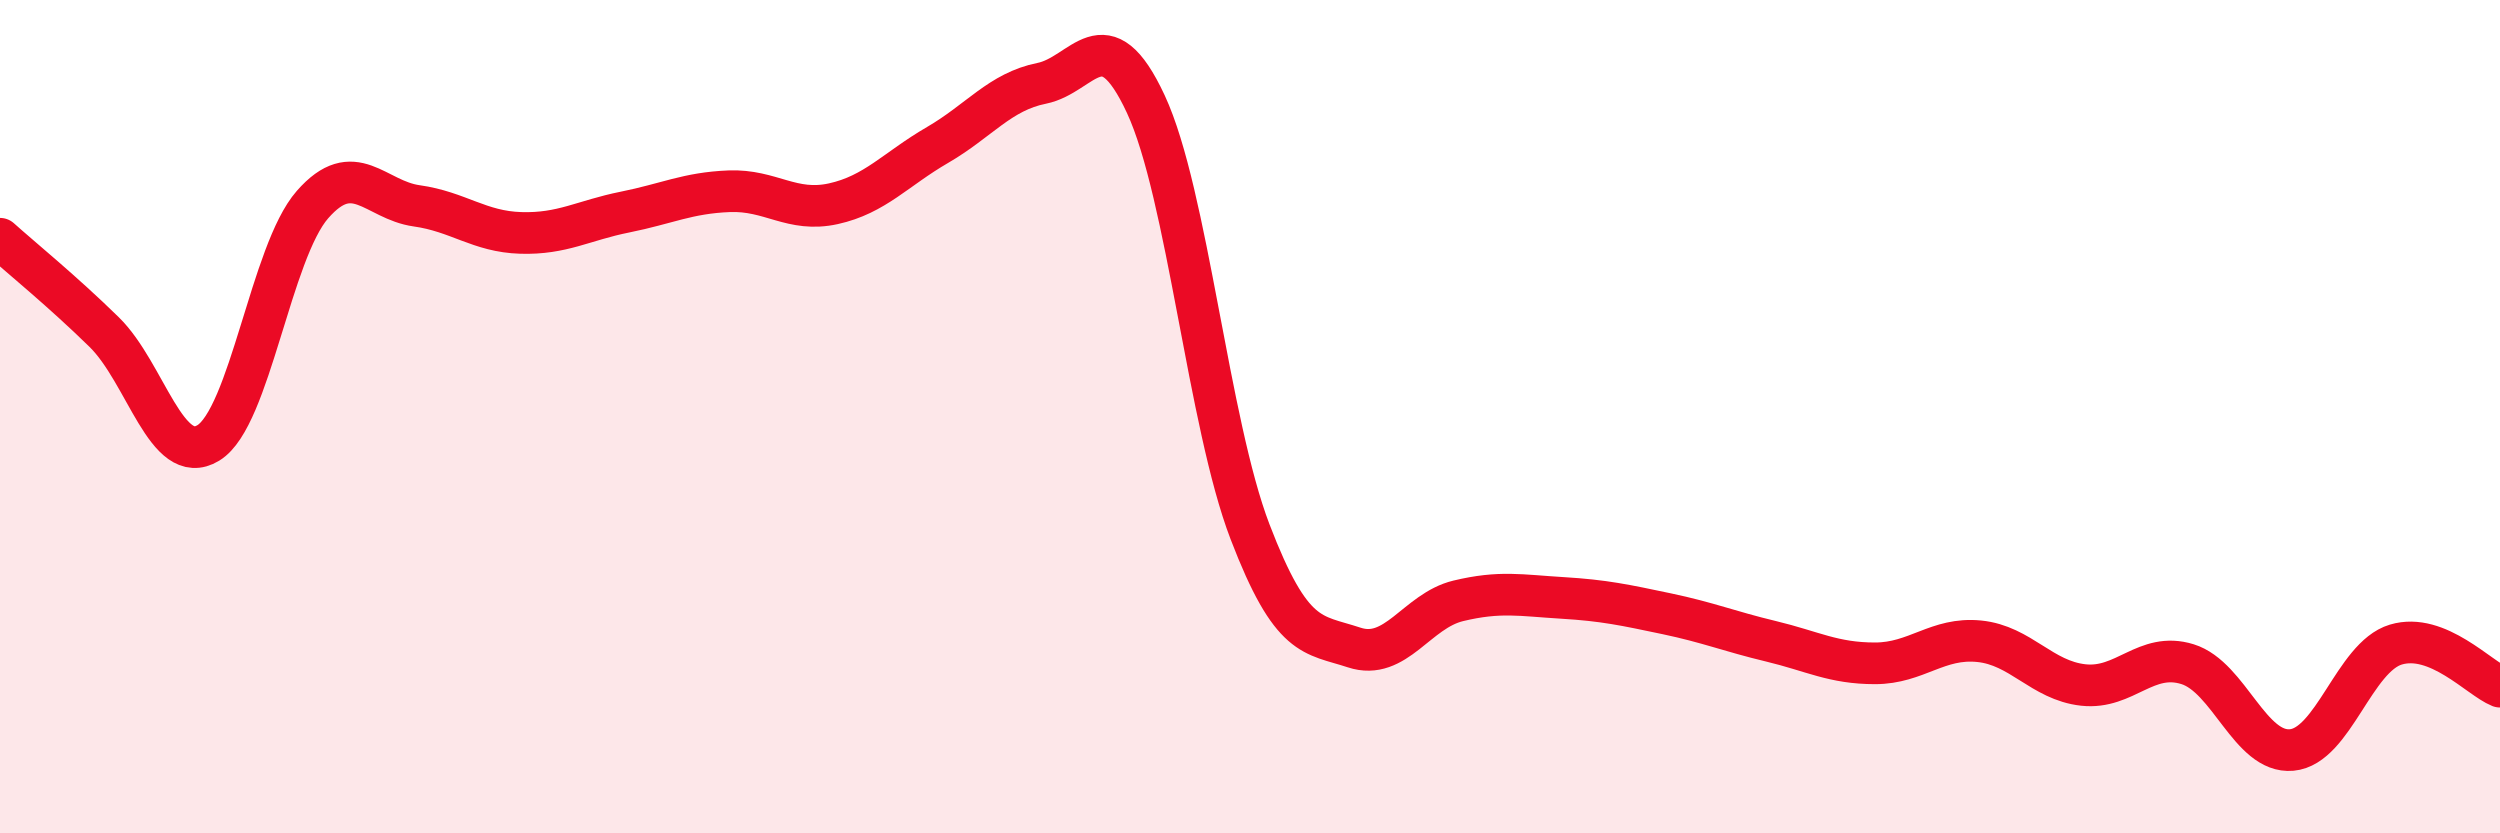
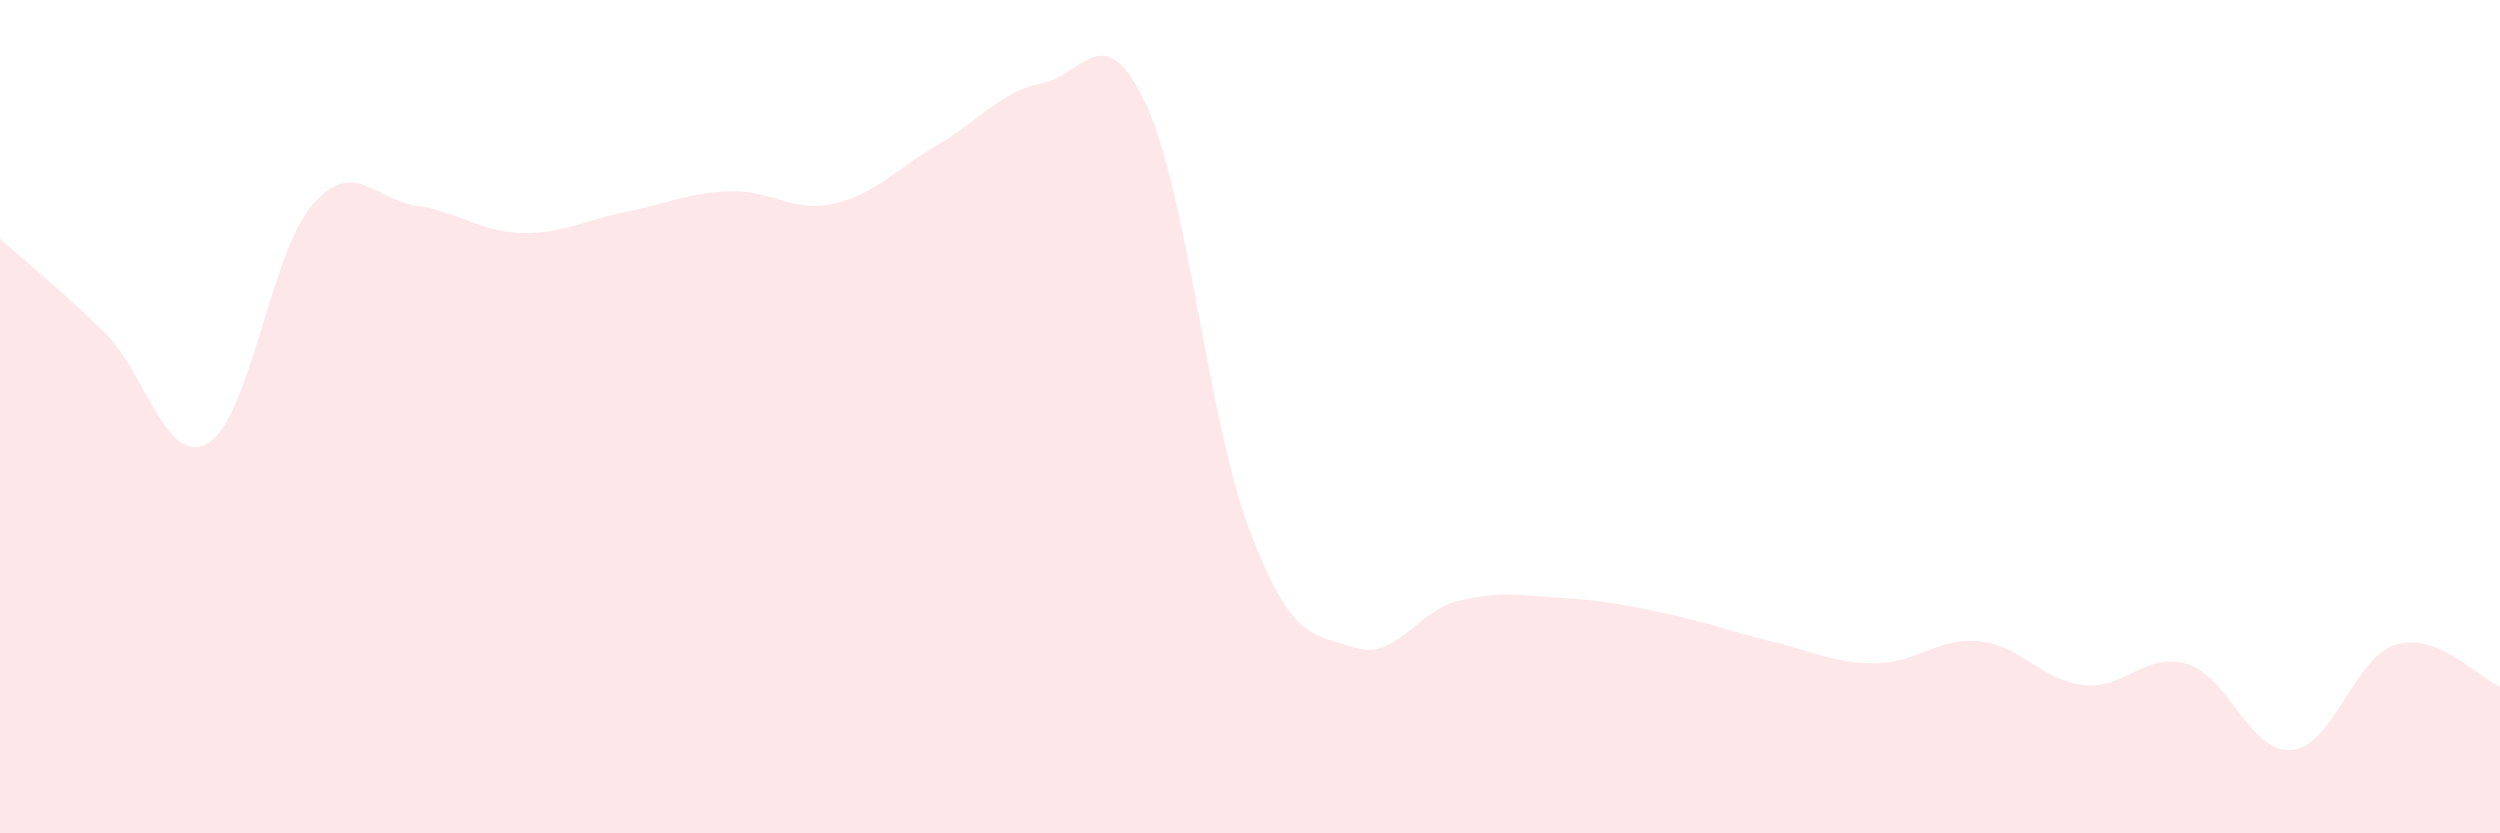
<svg xmlns="http://www.w3.org/2000/svg" width="60" height="20" viewBox="0 0 60 20">
  <path d="M 0,5.73 C 0.5,6.18 1.5,6.99 2.5,7.97 C 3.5,8.95 4,11.24 5,10.63 C 6,10.02 6.5,6.05 7.5,4.91 C 8.5,3.77 9,4.8 10,4.94 C 11,5.08 11.5,5.56 12.5,5.59 C 13.5,5.62 14,5.29 15,5.09 C 16,4.89 16.5,4.63 17.5,4.59 C 18.5,4.55 19,5.11 20,4.89 C 21,4.67 21.5,4.06 22.5,3.48 C 23.5,2.9 24,2.2 25,2 C 26,1.8 26.5,0.35 27.5,2.5 C 28.5,4.65 29,10.15 30,12.76 C 31,15.37 31.5,15.21 32.5,15.54 C 33.5,15.87 34,14.66 35,14.42 C 36,14.18 36.5,14.29 37.5,14.35 C 38.5,14.41 39,14.52 40,14.73 C 41,14.94 41.5,15.15 42.5,15.39 C 43.5,15.63 44,15.92 45,15.92 C 46,15.92 46.5,15.29 47.5,15.39 C 48.5,15.49 49,16.33 50,16.44 C 51,16.55 51.5,15.63 52.5,15.94 C 53.5,16.25 54,18.09 55,18 C 56,17.91 56.5,15.77 57.5,15.47 C 58.5,15.17 59.5,16.28 60,16.48L60 20L0 20Z" fill="#EB0A25" opacity="0.1" stroke-linecap="round" stroke-linejoin="round" />
-   <path d="M 0,5.73 C 0.5,6.18 1.5,6.99 2.5,7.97 C 3.5,8.95 4,11.24 5,10.63 C 6,10.02 6.5,6.05 7.5,4.91 C 8.5,3.77 9,4.8 10,4.94 C 11,5.08 11.5,5.56 12.5,5.59 C 13.5,5.62 14,5.29 15,5.09 C 16,4.89 16.5,4.63 17.5,4.59 C 18.5,4.55 19,5.11 20,4.89 C 21,4.67 21.5,4.06 22.5,3.48 C 23.5,2.9 24,2.2 25,2 C 26,1.8 26.5,0.35 27.5,2.5 C 28.5,4.65 29,10.15 30,12.76 C 31,15.37 31.5,15.21 32.5,15.54 C 33.5,15.87 34,14.66 35,14.42 C 36,14.18 36.5,14.29 37.5,14.35 C 38.5,14.41 39,14.52 40,14.73 C 41,14.94 41.5,15.15 42.5,15.39 C 43.5,15.63 44,15.92 45,15.92 C 46,15.92 46.5,15.29 47.5,15.39 C 48.5,15.49 49,16.33 50,16.44 C 51,16.55 51.5,15.63 52.5,15.94 C 53.5,16.25 54,18.09 55,18 C 56,17.91 56.5,15.77 57.5,15.47 C 58.5,15.17 59.5,16.28 60,16.48" stroke="#EB0A25" stroke-width="1" fill="none" stroke-linecap="round" stroke-linejoin="round" />
</svg>